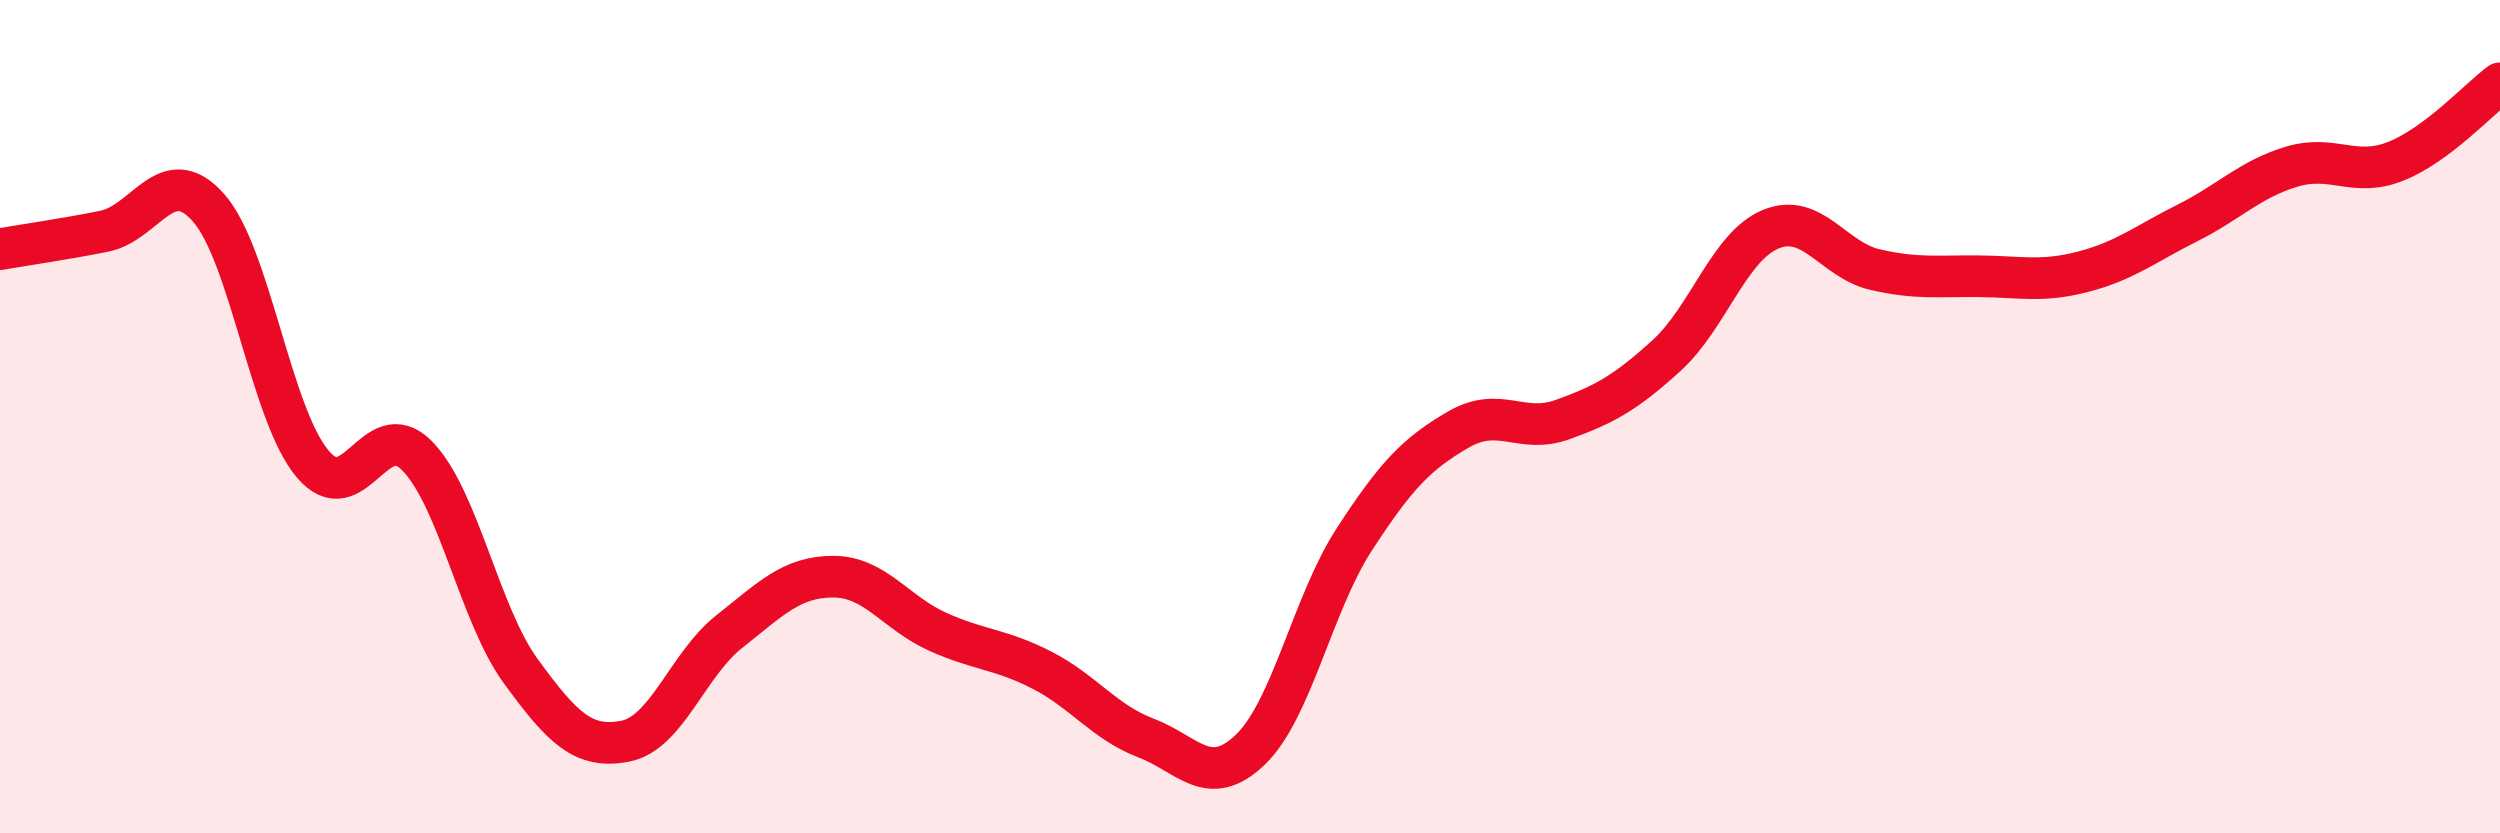
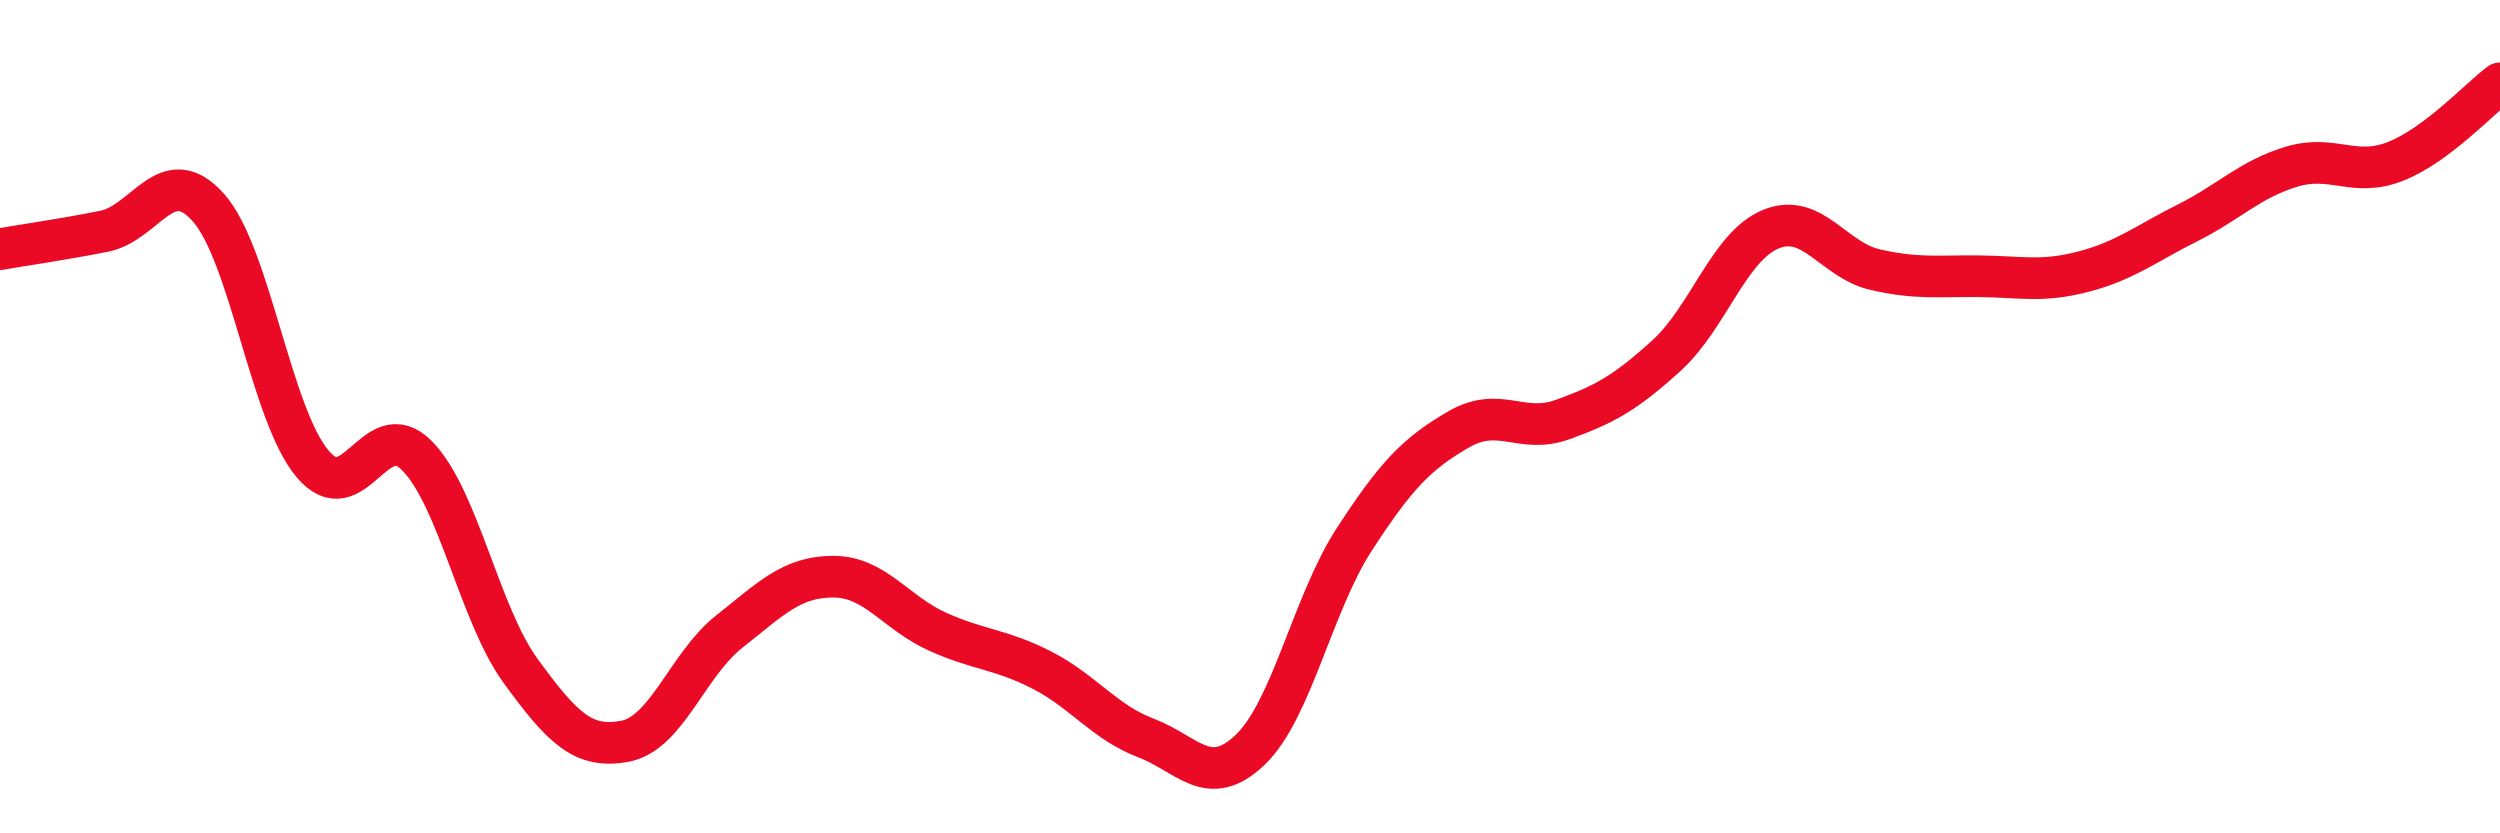
<svg xmlns="http://www.w3.org/2000/svg" width="60" height="20" viewBox="0 0 60 20">
-   <path d="M 0,5.98 C 0.5,5.89 1.5,5.75 2.5,5.55 C 3.5,5.35 4,3.86 5,4.98 C 6,6.1 6.5,9.94 7.5,11.13 C 8.5,12.32 9,9.93 10,10.93 C 11,11.93 11.5,14.74 12.5,16.11 C 13.5,17.48 14,17.98 15,17.79 C 16,17.6 16.5,15.95 17.5,15.16 C 18.5,14.37 19,13.84 20,13.84 C 21,13.84 21.5,14.71 22.5,15.16 C 23.5,15.61 24,15.57 25,16.08 C 26,16.59 26.5,17.33 27.5,17.71 C 28.5,18.09 29,18.95 30,18 C 31,17.05 31.5,14.49 32.5,12.95 C 33.5,11.41 34,10.89 35,10.31 C 36,9.73 36.5,10.43 37.5,10.07 C 38.5,9.71 39,9.44 40,8.53 C 41,7.62 41.5,5.91 42.5,5.5 C 43.5,5.09 44,6.24 45,6.47 C 46,6.7 46.5,6.62 47.5,6.63 C 48.5,6.64 49,6.78 50,6.52 C 51,6.26 51.5,5.85 52.5,5.35 C 53.5,4.85 54,4.3 55,4 C 56,3.7 56.5,4.27 57.5,3.87 C 58.5,3.47 59.5,2.37 60,2L60 20L0 20Z" fill="#EB0A25" opacity="0.1" stroke-linecap="round" stroke-linejoin="round" />
  <path d="M 0,5.98 C 0.5,5.89 1.5,5.75 2.5,5.55 C 3.5,5.35 4,3.86 5,4.98 C 6,6.1 6.5,9.94 7.5,11.13 C 8.5,12.32 9,9.93 10,10.93 C 11,11.93 11.5,14.74 12.5,16.11 C 13.5,17.48 14,17.98 15,17.79 C 16,17.6 16.5,15.95 17.5,15.16 C 18.5,14.37 19,13.84 20,13.84 C 21,13.84 21.5,14.71 22.5,15.16 C 23.5,15.61 24,15.57 25,16.08 C 26,16.59 26.5,17.33 27.5,17.71 C 28.5,18.09 29,18.95 30,18 C 31,17.05 31.5,14.49 32.5,12.95 C 33.5,11.41 34,10.89 35,10.31 C 36,9.73 36.5,10.43 37.5,10.07 C 38.5,9.71 39,9.44 40,8.53 C 41,7.62 41.5,5.91 42.5,5.5 C 43.5,5.09 44,6.24 45,6.47 C 46,6.7 46.5,6.62 47.5,6.63 C 48.5,6.64 49,6.78 50,6.52 C 51,6.26 51.5,5.85 52.5,5.35 C 53.5,4.85 54,4.3 55,4 C 56,3.7 56.5,4.27 57.5,3.87 C 58.5,3.47 59.5,2.37 60,2" stroke="#EB0A25" stroke-width="1" fill="none" stroke-linecap="round" stroke-linejoin="round" />
</svg>